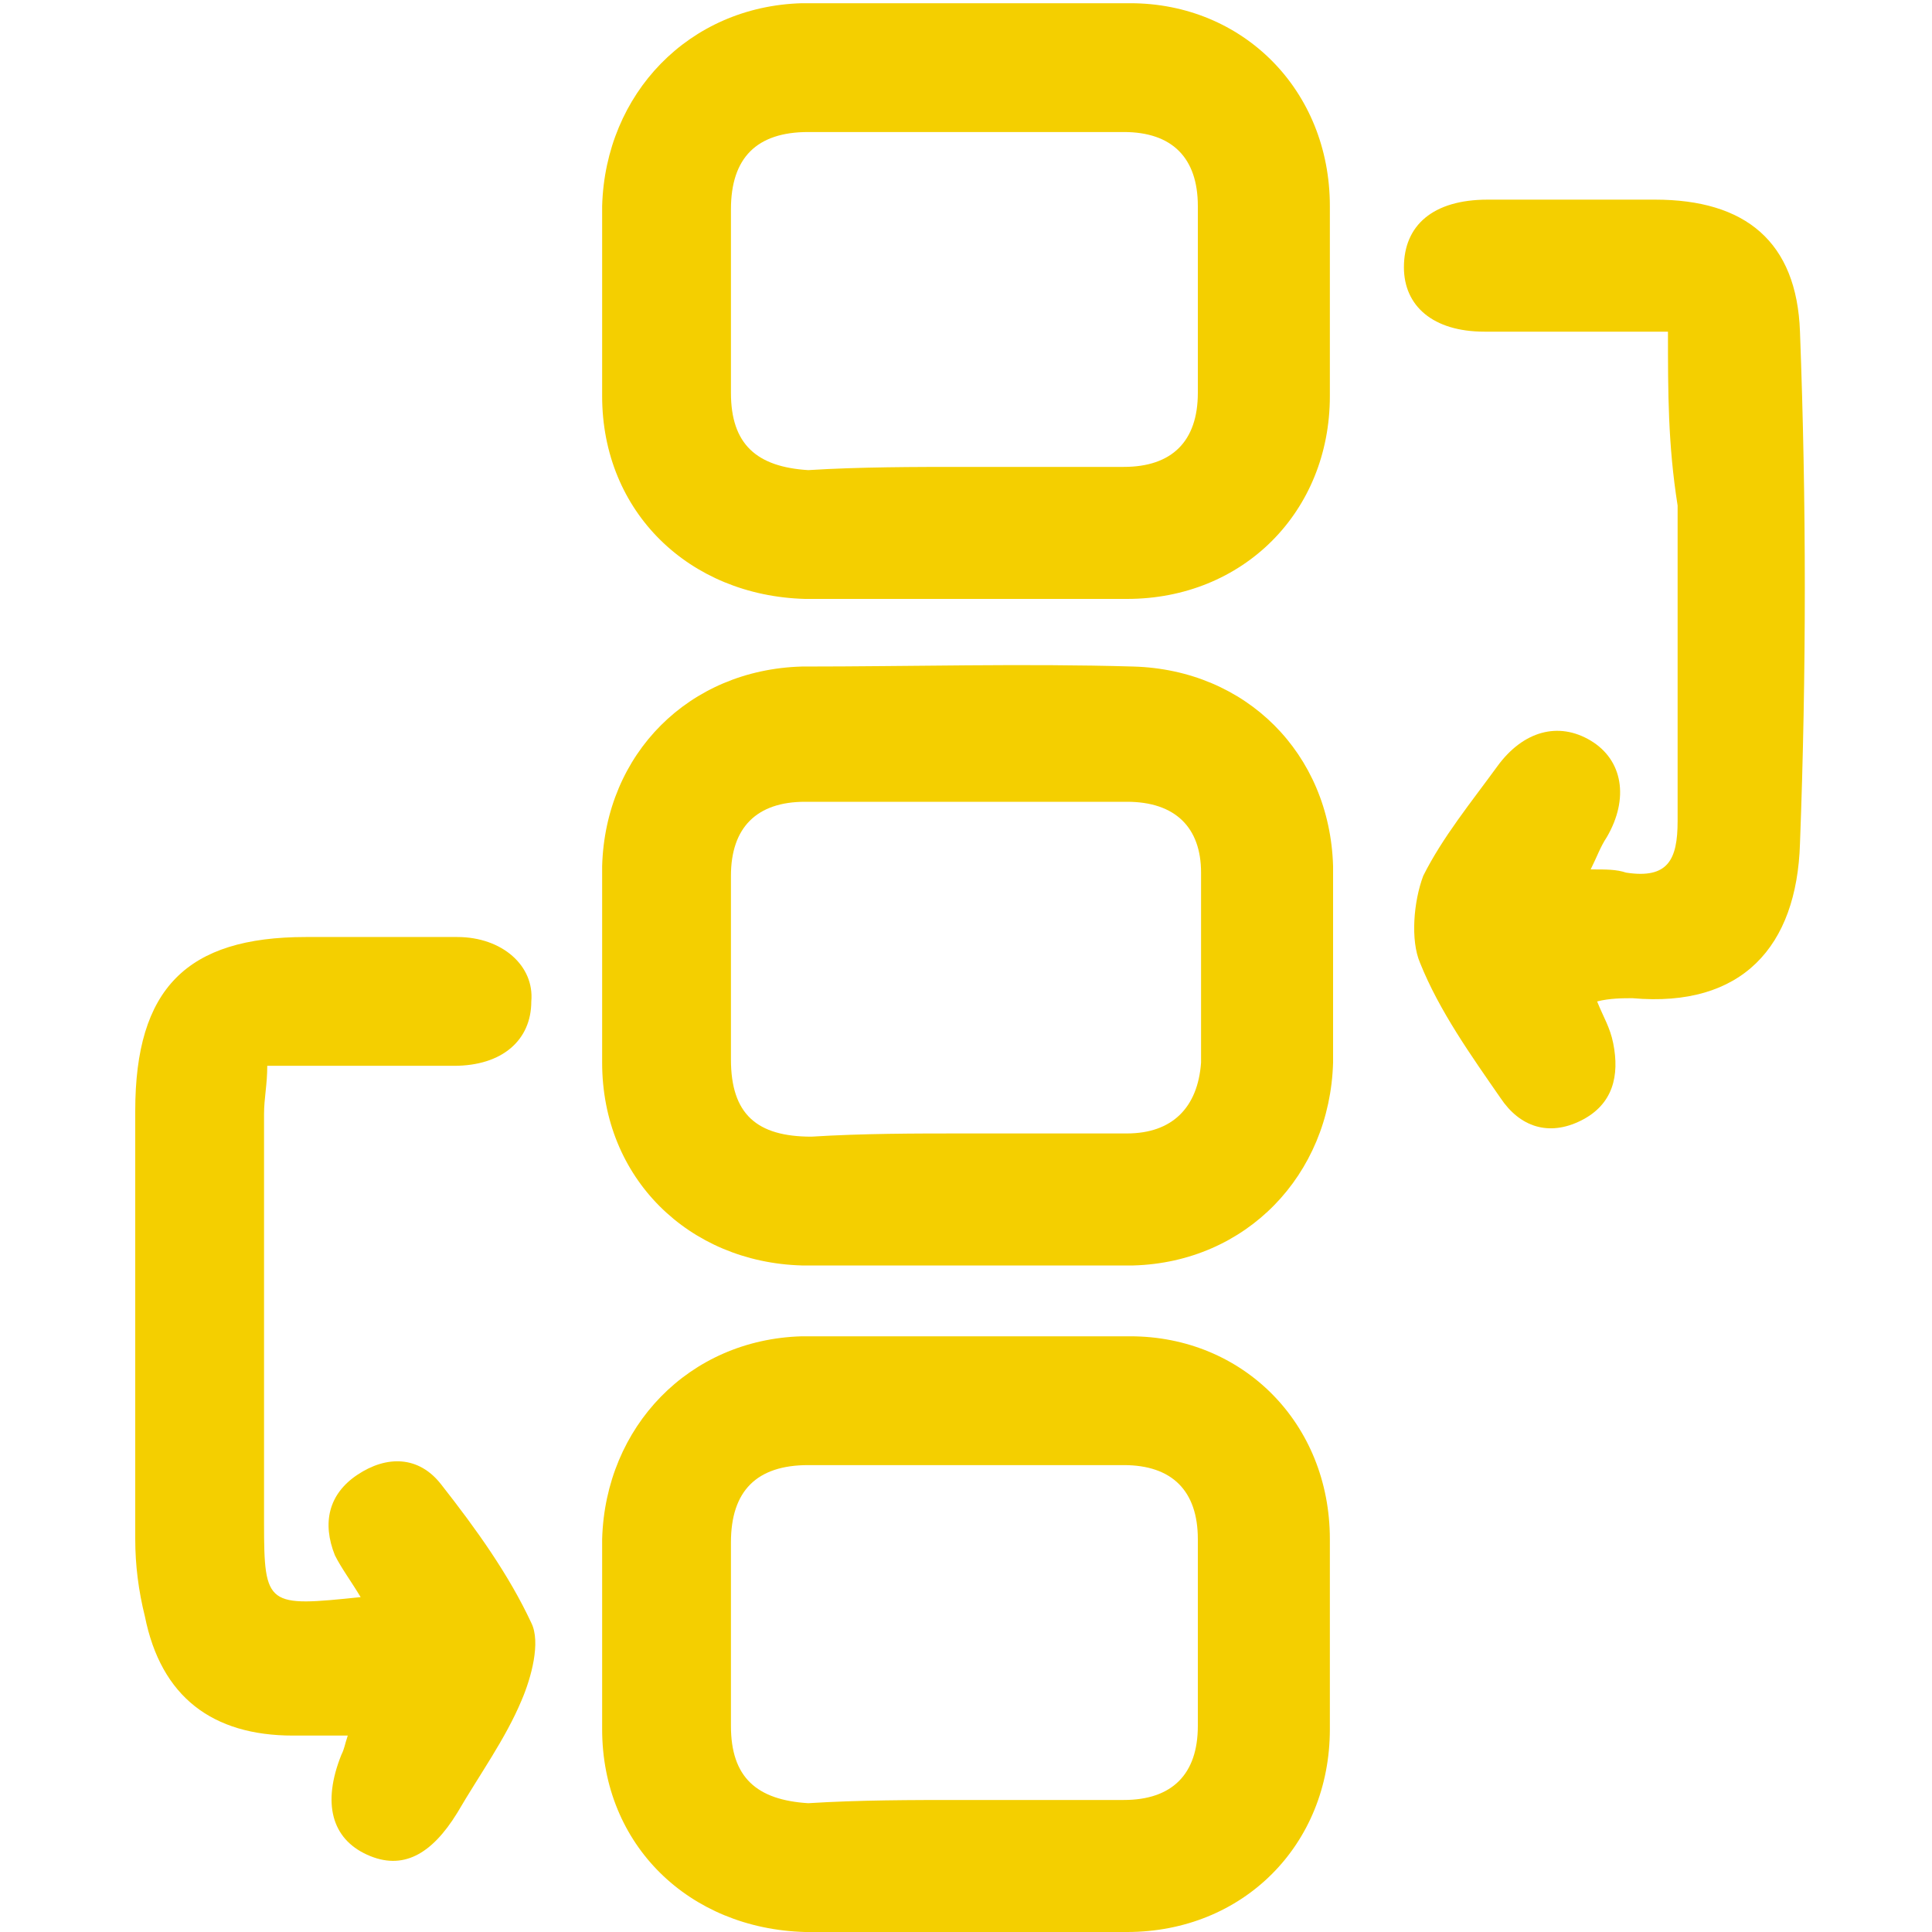
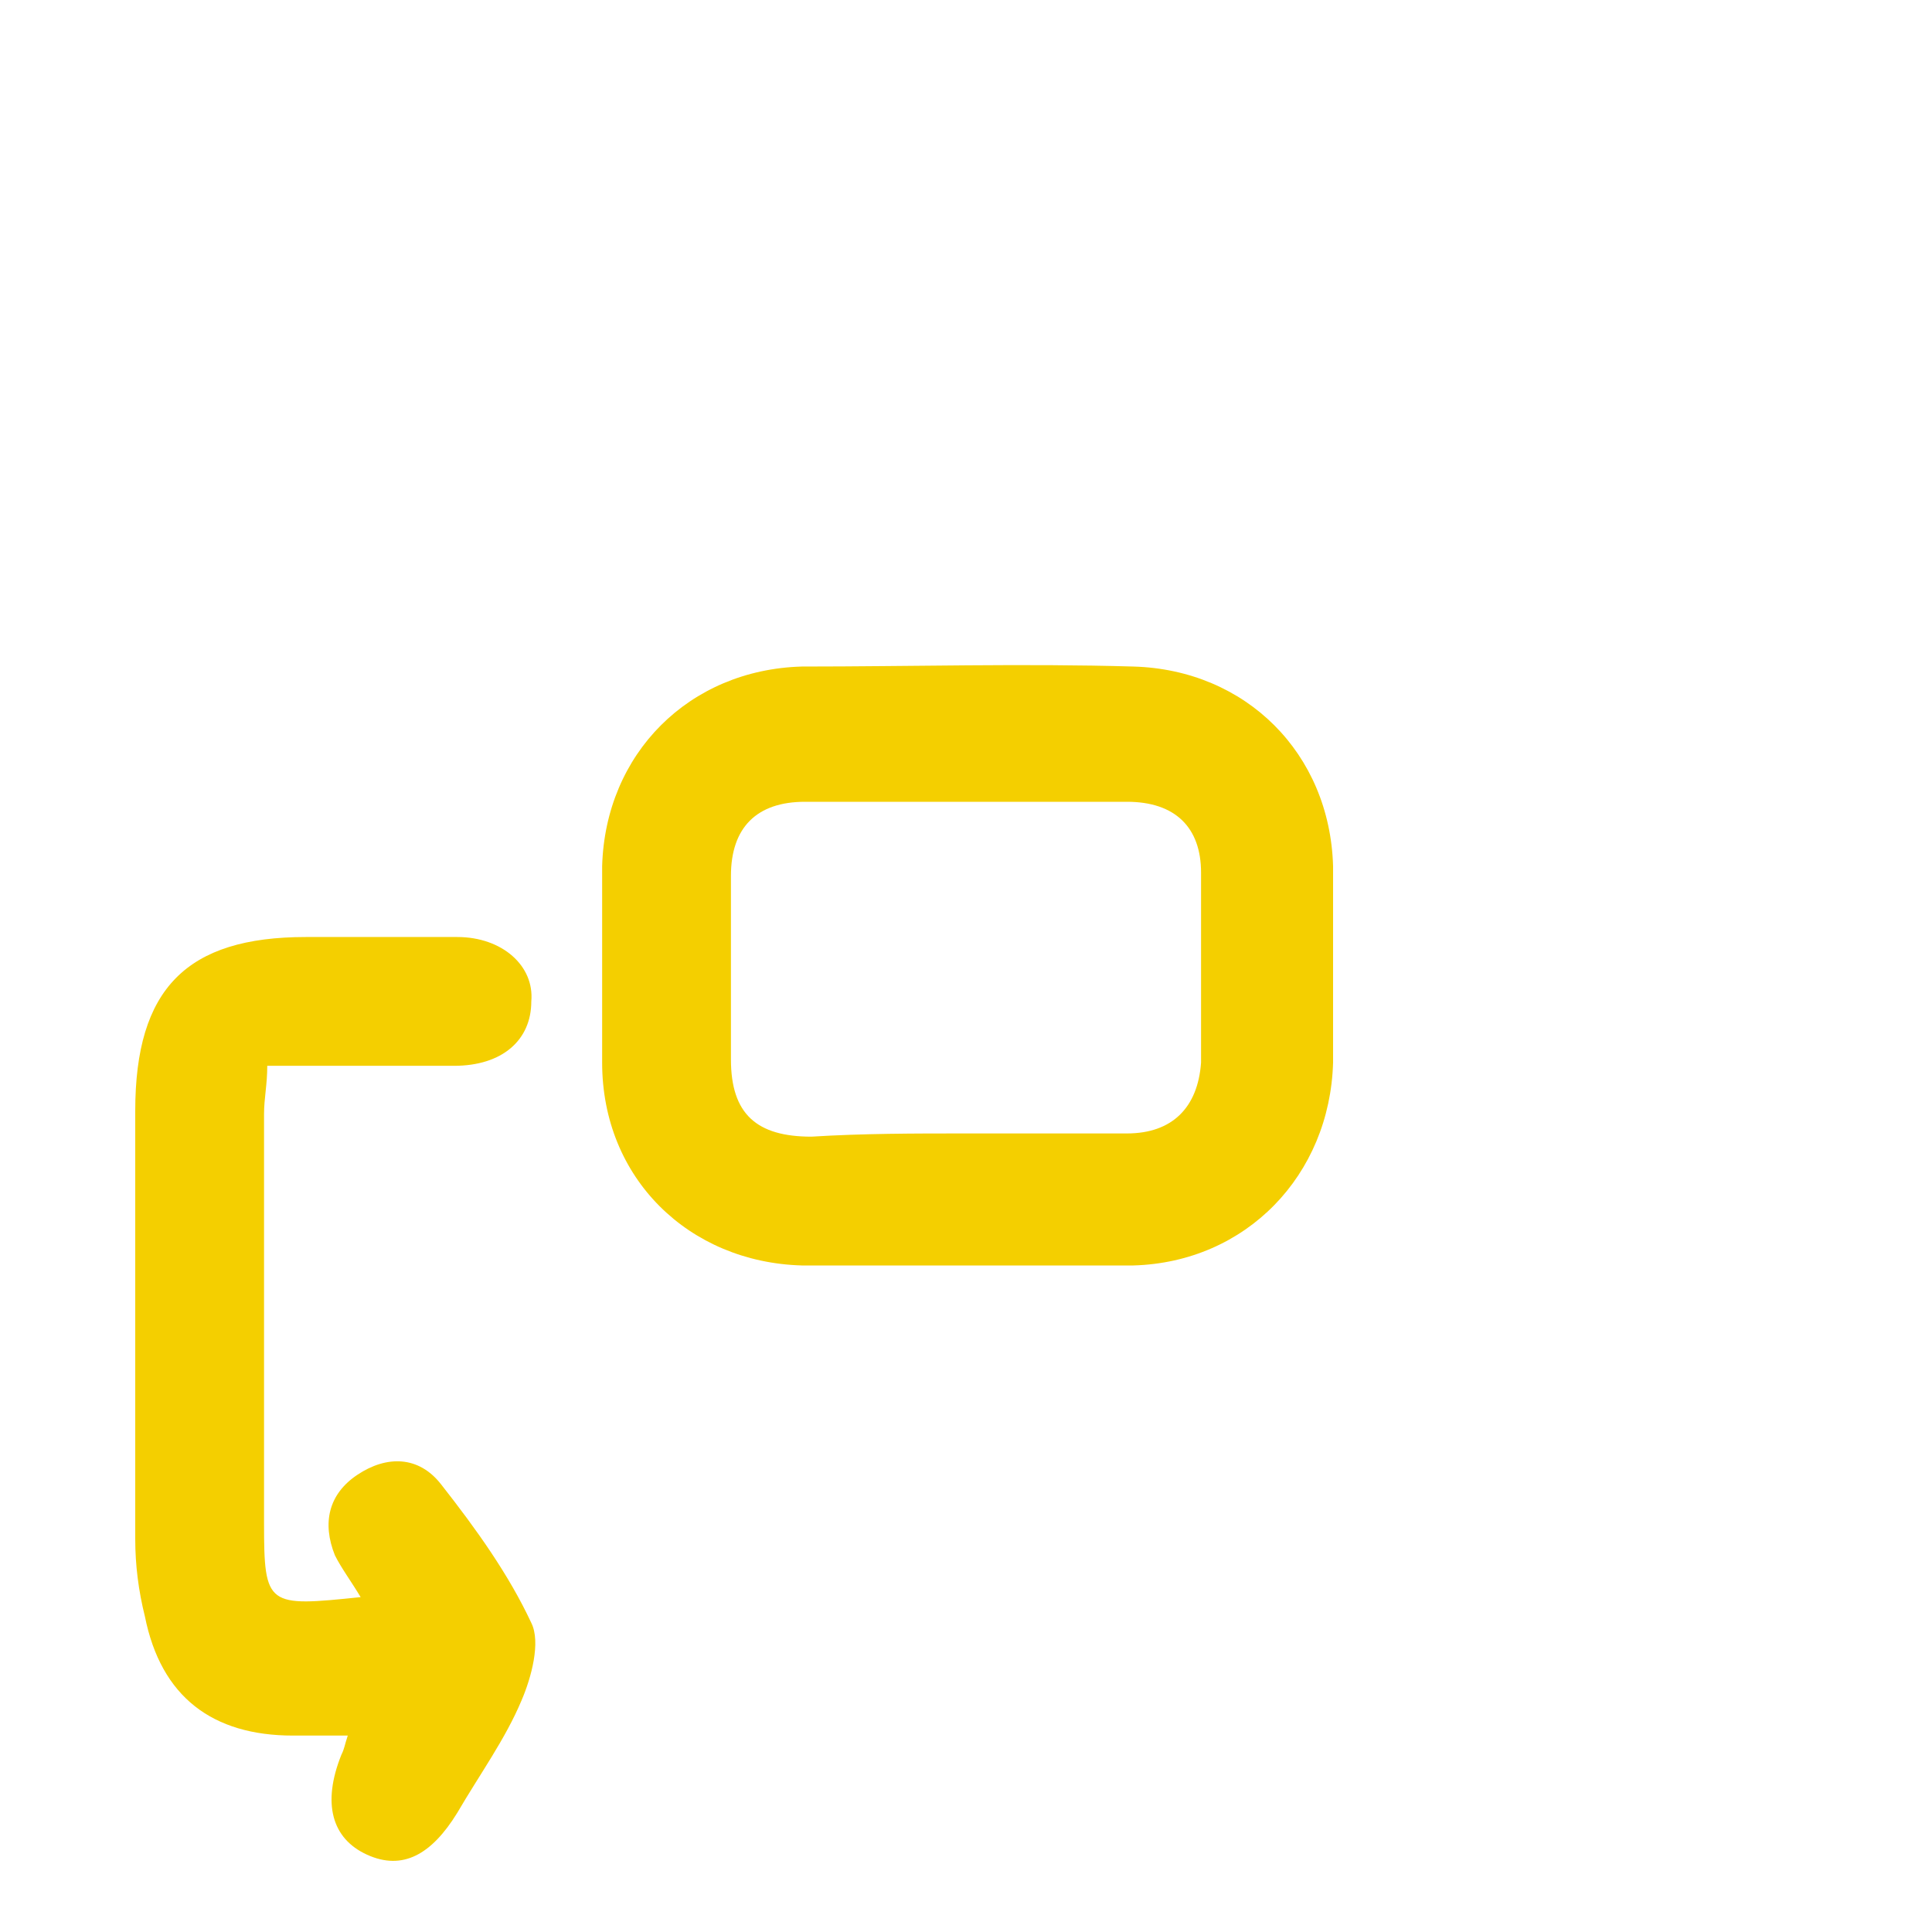
<svg xmlns="http://www.w3.org/2000/svg" version="1.1" id="Livello_1" x="0px" y="0px" width="60px" height="60px" viewBox="0 0 60 60" style="enable-background:new 0 0 60 60;" xml:space="preserve">
  <style type="text/css">
	.st0{fill:#F4CF00;}
</style>
  <g>
-     <path class="st0" d="M30,18.6c-1.7,0-3.4,0-5,0c-3.6-0.1-6.3-2.7-6.3-6.3c0-2,0-4,0-5.9c0.1-3.5,2.7-6.2,6.2-6.3   c3.4,0,6.8,0,10.2,0c3.5,0,6.2,2.7,6.2,6.3c0,2,0,4,0,5.9c0,3.6-2.7,6.3-6.3,6.3C33.3,18.6,31.7,18.6,30,18.6z M30,14.5   c1.6,0,3.3,0,4.9,0c1.5,0,2.3-0.8,2.3-2.3c0-1.9,0-3.9,0-5.8c0-1.5-0.8-2.3-2.3-2.3c-3.3,0-6.5,0-9.8,0c-1.6,0-2.4,0.8-2.4,2.4   c0,1.9,0,3.8,0,5.7c0,1.6,0.8,2.3,2.4,2.4C26.7,14.5,28.4,14.5,30,14.5z" />
    <path class="st0" d="M29.9,39.3c-1.7,0-3.4,0-5,0c-3.5-0.1-6.2-2.7-6.2-6.3c0-2,0-4.1,0-6.1c0.1-3.5,2.7-6.1,6.2-6.2   c3.4,0,6.9-0.1,10.3,0c3.5,0.1,6.1,2.7,6.2,6.2c0,2,0,4.1,0,6.1c-0.1,3.5-2.7,6.2-6.2,6.3C33.4,39.3,31.6,39.3,29.9,39.3z M30,35.2   c1.7,0,3.4,0,5,0c1.4,0,2.2-0.8,2.3-2.2c0-2,0-4,0-5.9c0-1.4-0.8-2.2-2.3-2.2c-3.3,0-6.6,0-10,0c-1.5,0-2.3,0.8-2.3,2.3   c0,1.9,0,3.8,0,5.7c0,1.7,0.8,2.4,2.5,2.4C26.8,35.2,28.4,35.2,30,35.2z" />
-     <path class="st0" d="M30,60c-1.7,0-3.4,0-5,0c-3.6-0.1-6.3-2.7-6.3-6.3c0-2,0-4,0-5.9c0.1-3.5,2.7-6.2,6.2-6.3c3.4,0,6.8,0,10.2,0   c3.5,0,6.2,2.7,6.2,6.3c0,2,0,4,0,5.9c0,3.6-2.7,6.3-6.3,6.3C33.4,60,31.7,60,30,60z M29.9,55.9c1.7,0,3.4,0,5,0   c1.5,0,2.3-0.8,2.3-2.3c0-1.9,0-3.9,0-5.8c0-1.5-0.8-2.3-2.3-2.3c-3.3,0-6.5,0-9.8,0c-1.6,0-2.4,0.8-2.4,2.4c0,1.9,0,3.8,0,5.7   c0,1.6,0.8,2.3,2.4,2.4C26.7,55.9,28.3,55.9,29.9,55.9z" />
-     <path class="st0" d="M51.8,10.3c-2,0-3.9,0-5.7,0c-1.6,0-2.5-0.8-2.5-2c0-1.3,0.9-2.1,2.6-2.1c1.7,0,3.4,0,5.2,0   c2.8,0,4.4,1.3,4.5,4.1c0.2,5.3,0.2,10.6,0,15.9c-0.1,3.2-1.8,5.1-5.2,4.8c-0.3,0-0.7,0-1.1,0.1c0.2,0.5,0.4,0.8,0.5,1.3   c0.2,1,0,1.9-1,2.4c-1,0.5-1.9,0.2-2.5-0.7c-0.9-1.3-1.9-2.7-2.5-4.2c-0.3-0.7-0.2-1.9,0.1-2.7c0.6-1.2,1.5-2.3,2.3-3.4   c0.8-1.1,1.9-1.4,2.9-0.8c1,0.6,1.2,1.8,0.5,3c-0.2,0.3-0.3,0.6-0.5,1c0.5,0,0.8,0,1.1,0.1c1.3,0.2,1.6-0.4,1.6-1.6   c0-3.3,0-6.6,0-9.8C51.8,13.8,51.8,12.2,51.8,10.3z" />
    <path class="st0" d="M11.2,49.6c-0.3-0.5-0.6-0.9-0.8-1.3c-0.4-1-0.2-1.9,0.7-2.5c0.9-0.6,1.9-0.6,2.6,0.3c1.1,1.4,2.1,2.8,2.8,4.3   c0.3,0.6,0,1.7-0.3,2.4c-0.5,1.2-1.3,2.3-2,3.5c-0.8,1.3-1.7,1.8-2.8,1.3c-1.1-0.5-1.4-1.6-0.8-3.1c0.1-0.2,0.1-0.3,0.2-0.6   c-0.6,0-1.2,0-1.7,0c-2.5,0-4.1-1.2-4.6-3.7c-0.2-0.8-0.3-1.6-0.3-2.4c0-4.4,0-8.9,0-13.3c0-3.8,1.6-5.4,5.3-5.4c1.6,0,3.1,0,4.7,0   c1.4,0,2.4,0.9,2.3,2c0,1.2-0.9,2-2.4,2c-1.9,0-3.8,0-5.8,0c0,0.6-0.1,1-0.1,1.5c0,4.2,0,8.4,0,12.7C8.2,49.9,8.3,49.9,11.2,49.6z" />
  </g>
</svg>